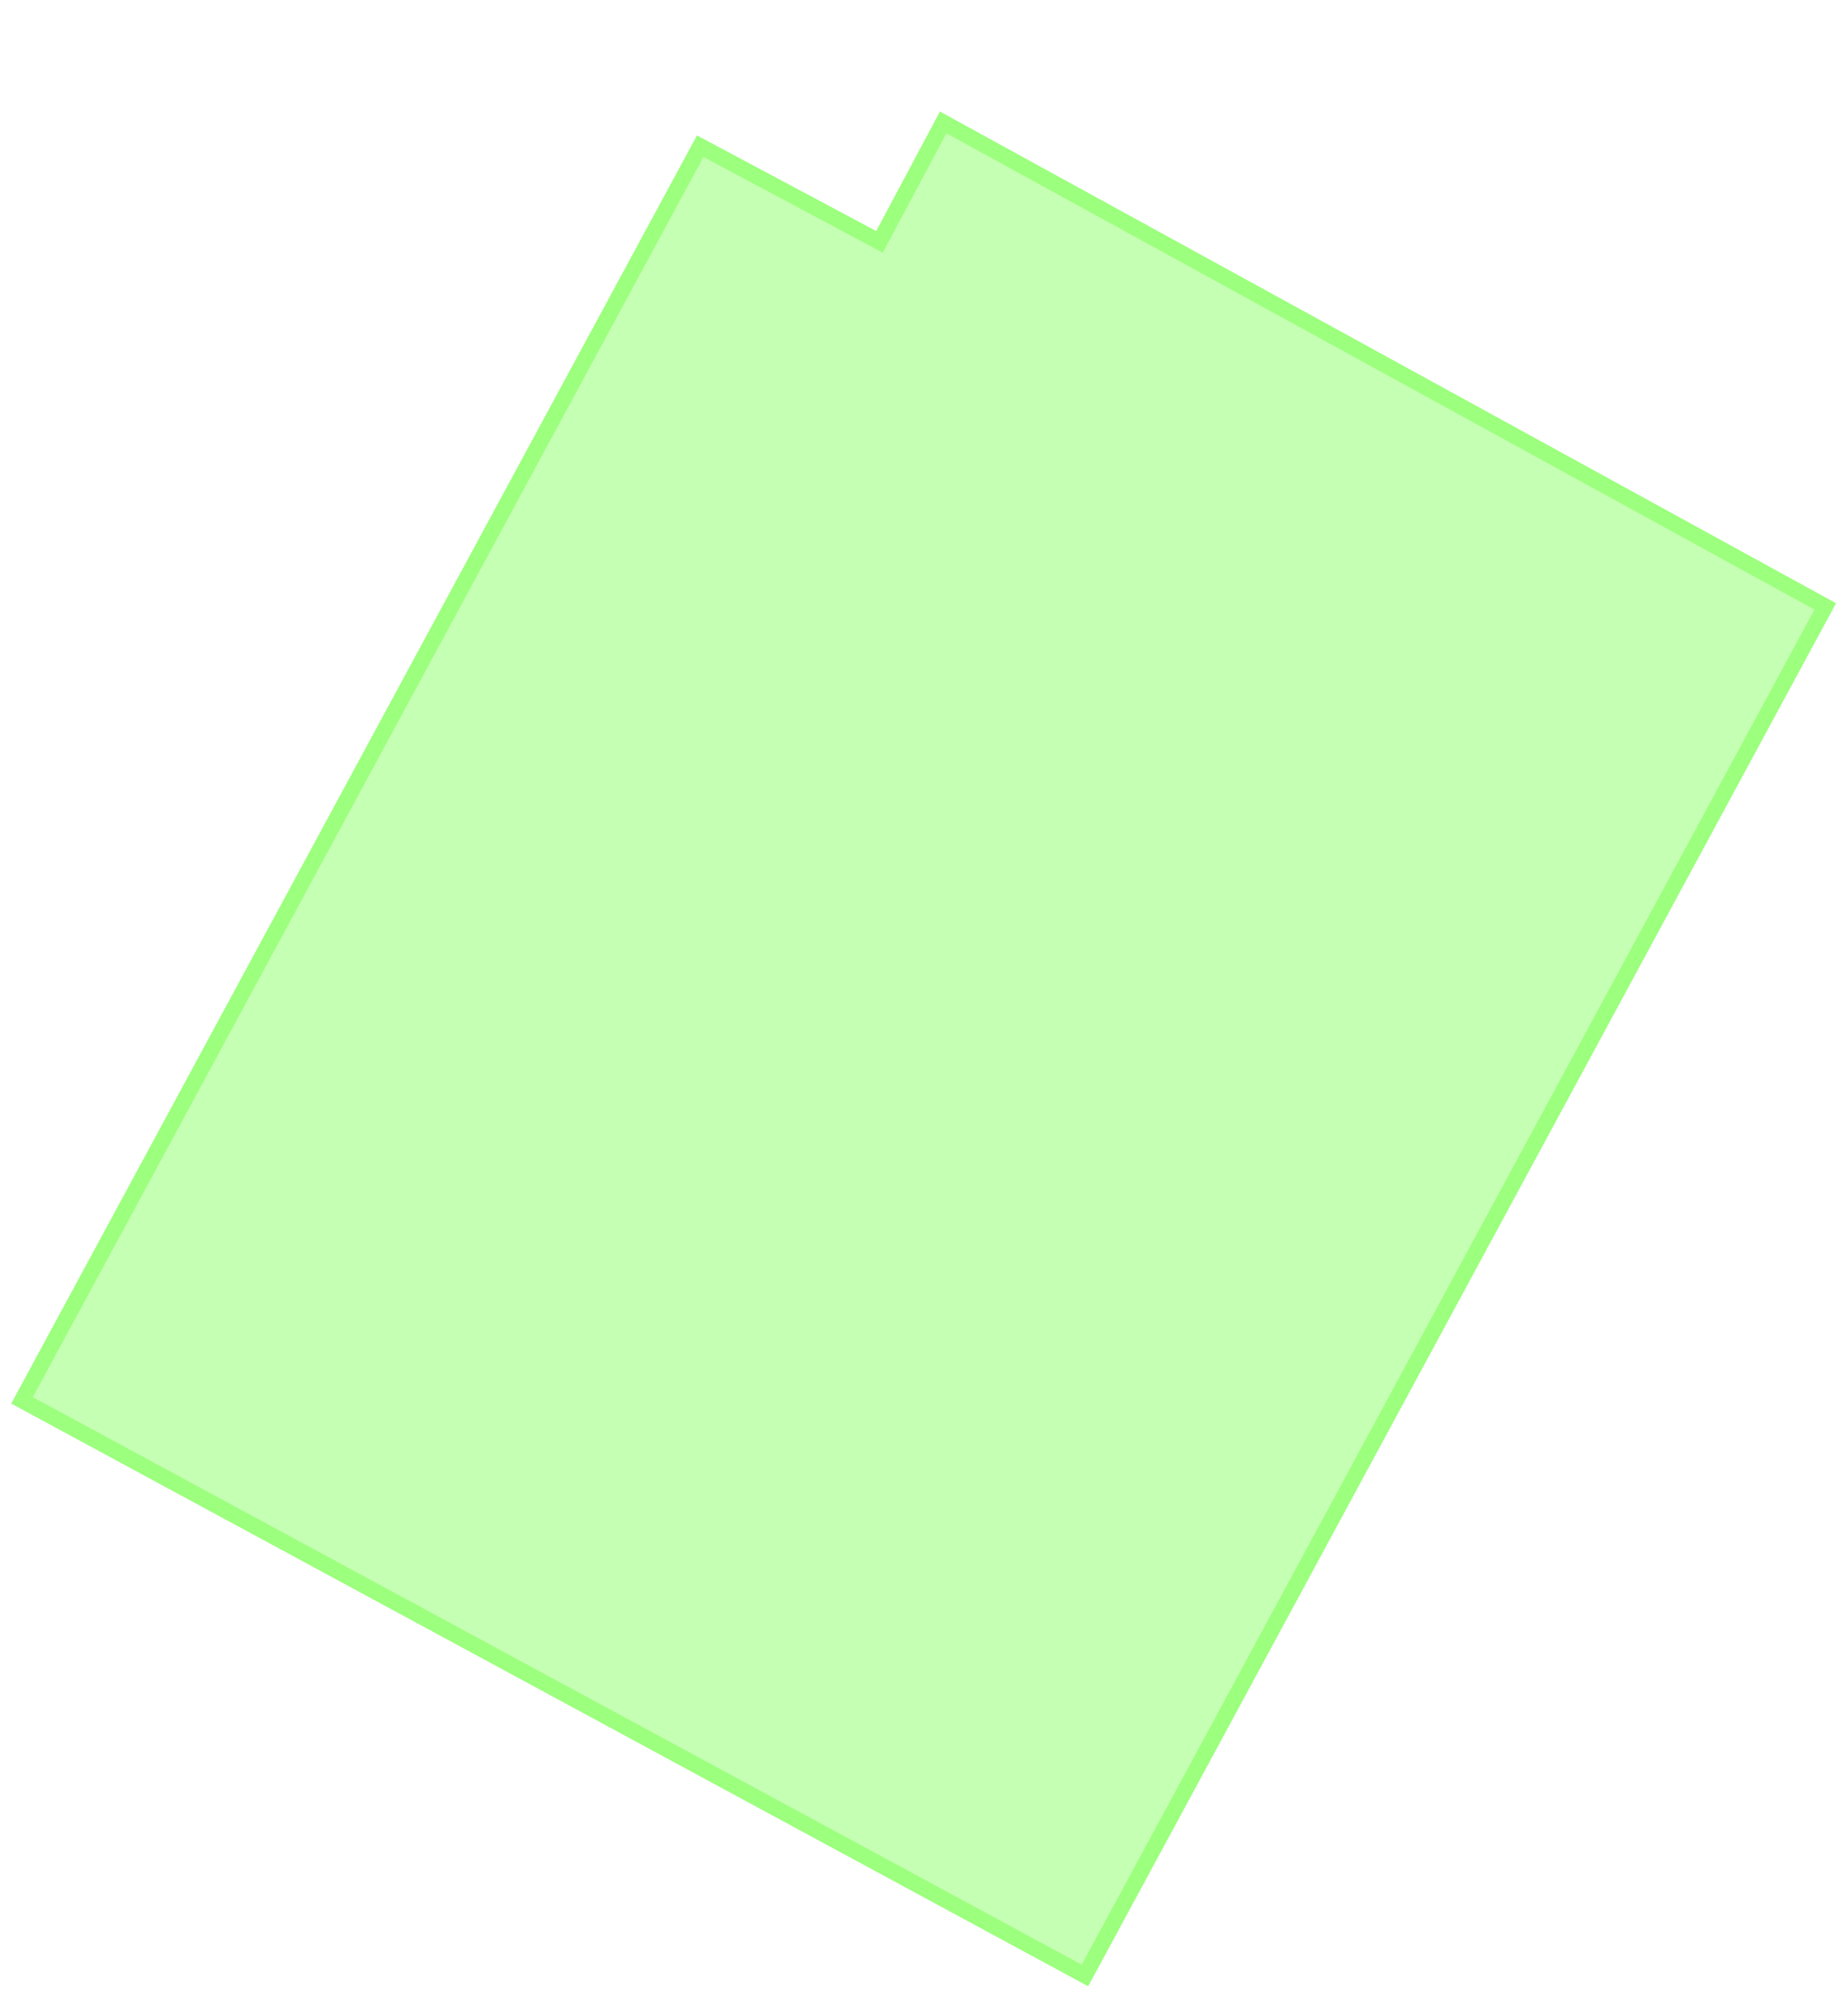
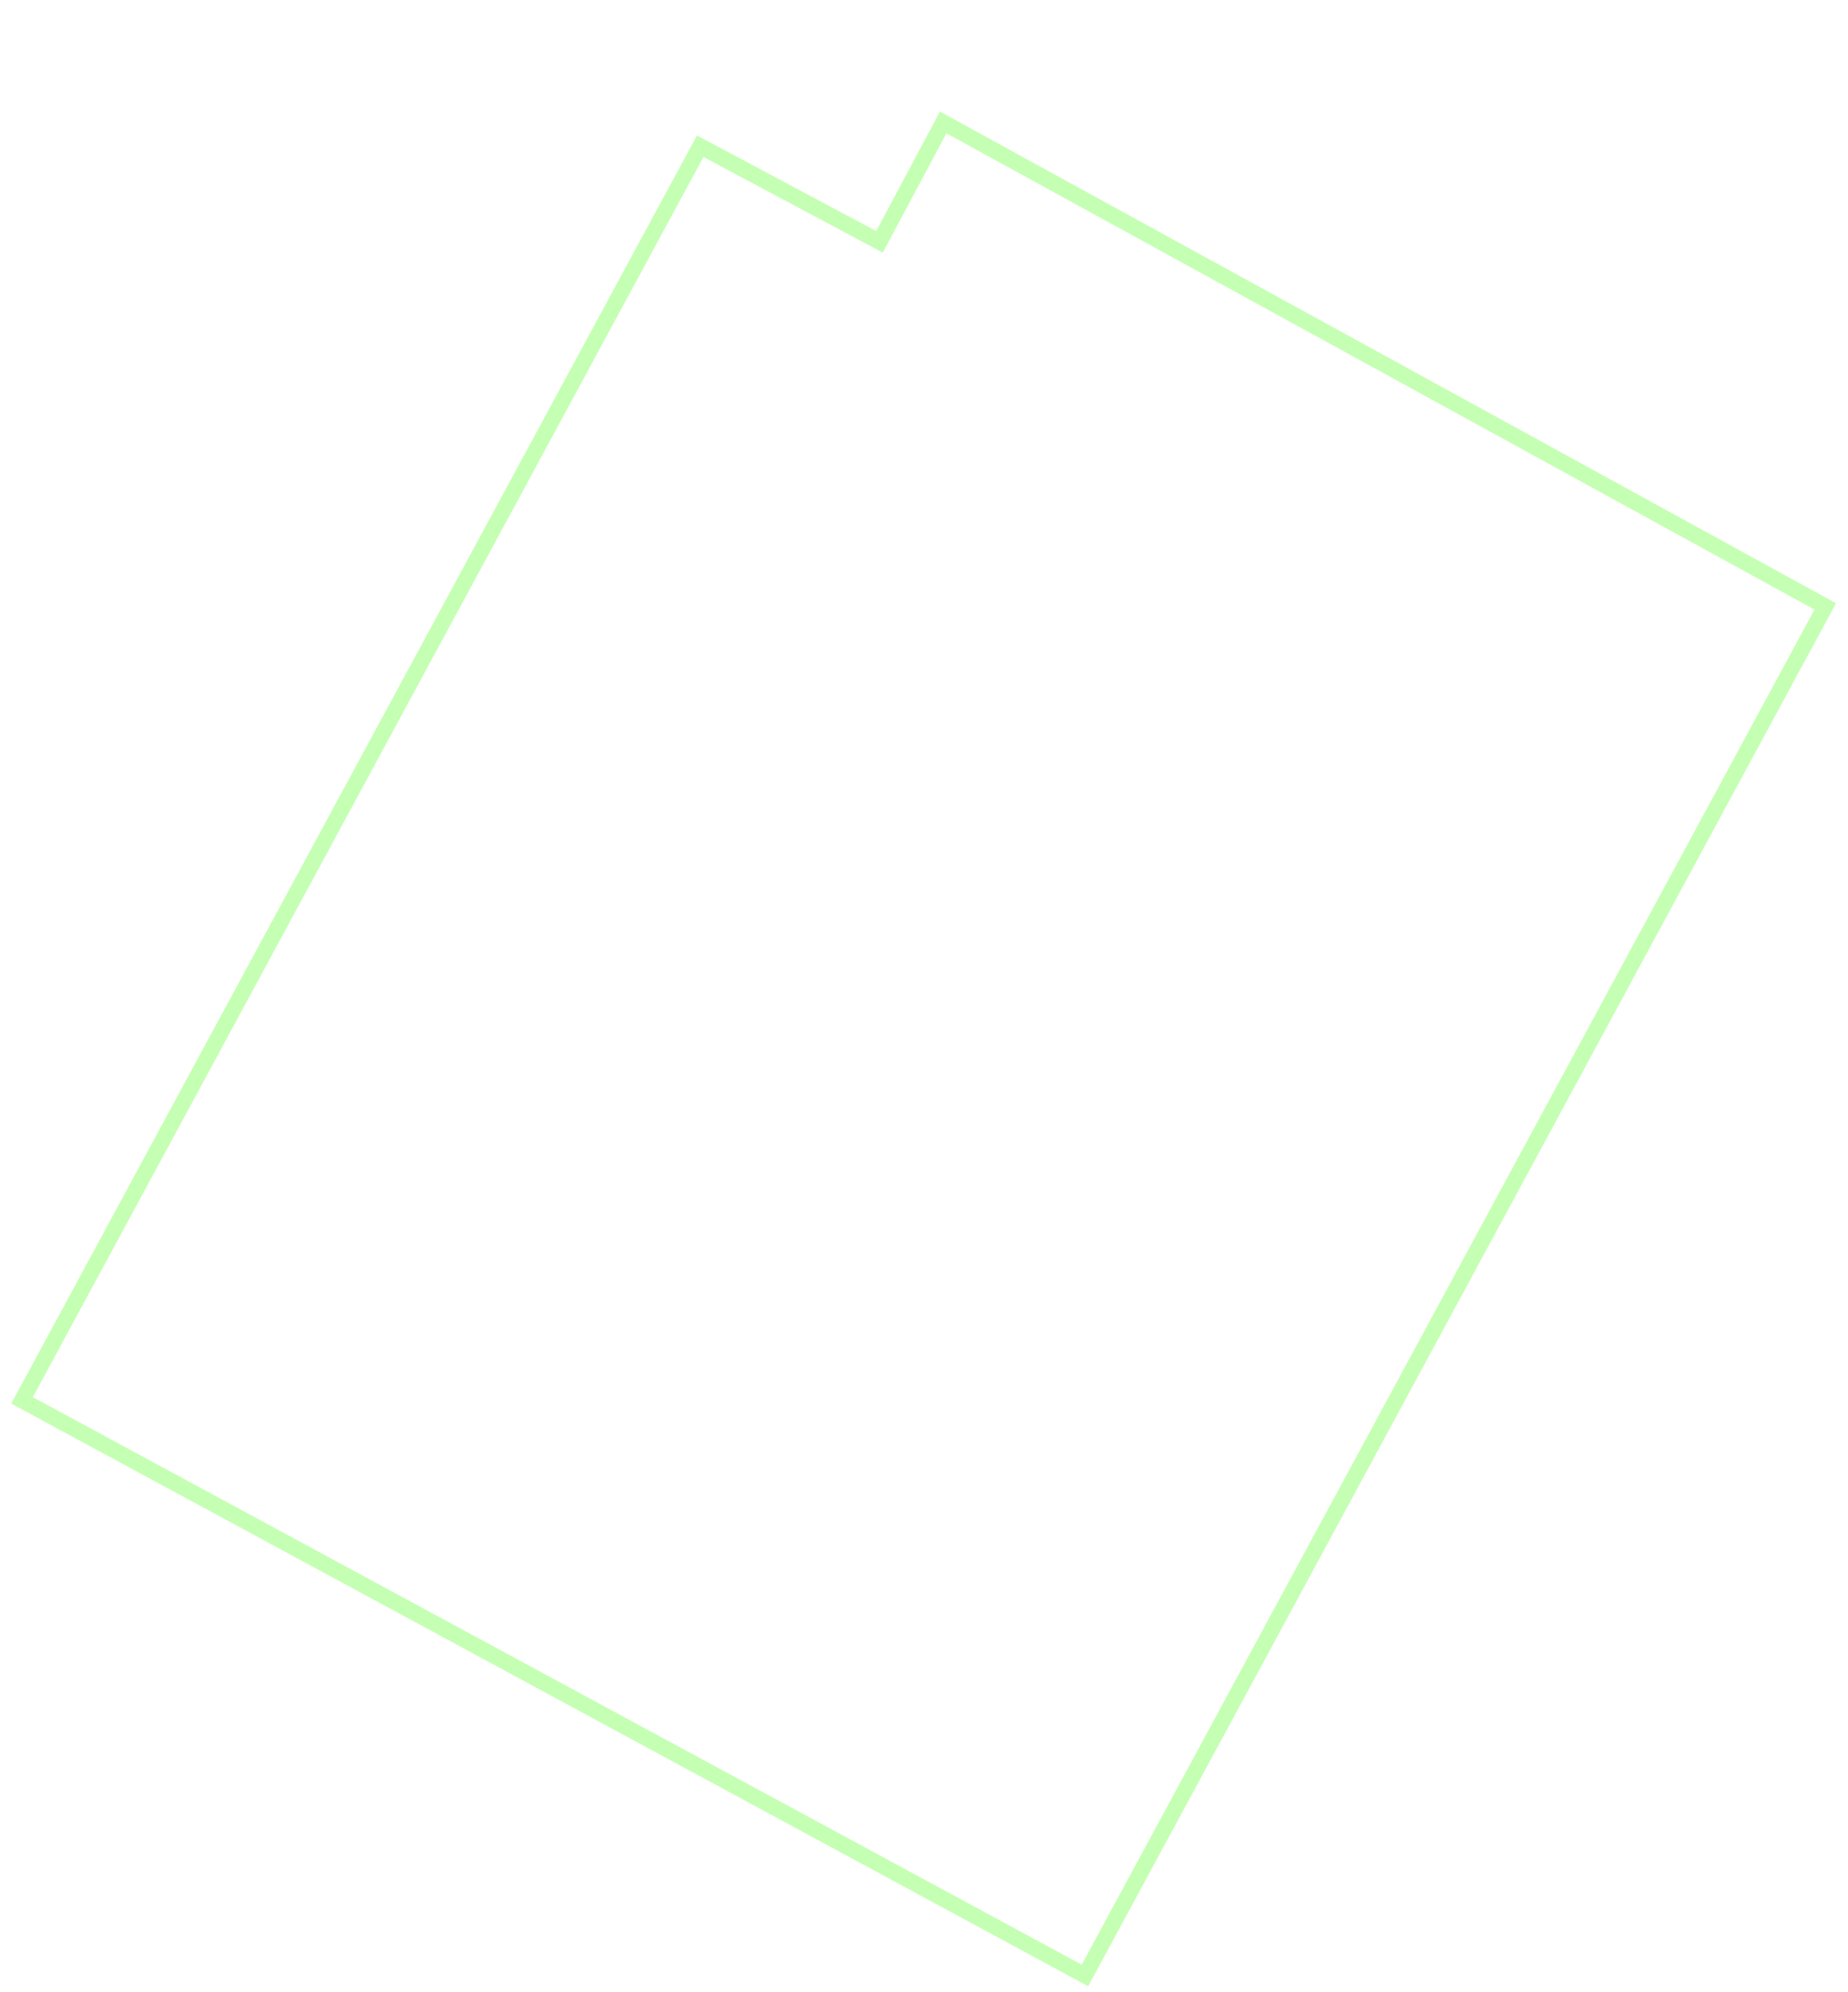
<svg xmlns="http://www.w3.org/2000/svg" width="116" height="125" viewBox="0 0 116 125" fill="none">
-   <path d="M55 14.5L59 7L115.248 37.855L68.304 124.642L0.705 88.076L43.749 8.5L55 14.5Z" fill="#3EFF03" fill-opacity="0.3" />
  <path d="M54.764 14.941L55.206 15.177L55.441 14.735L59.203 7.682L114.572 38.054L68.102 123.964L1.383 87.875L43.953 9.175L54.764 14.941Z" stroke="#3EFF03" stroke-opacity="0.3" />
</svg>